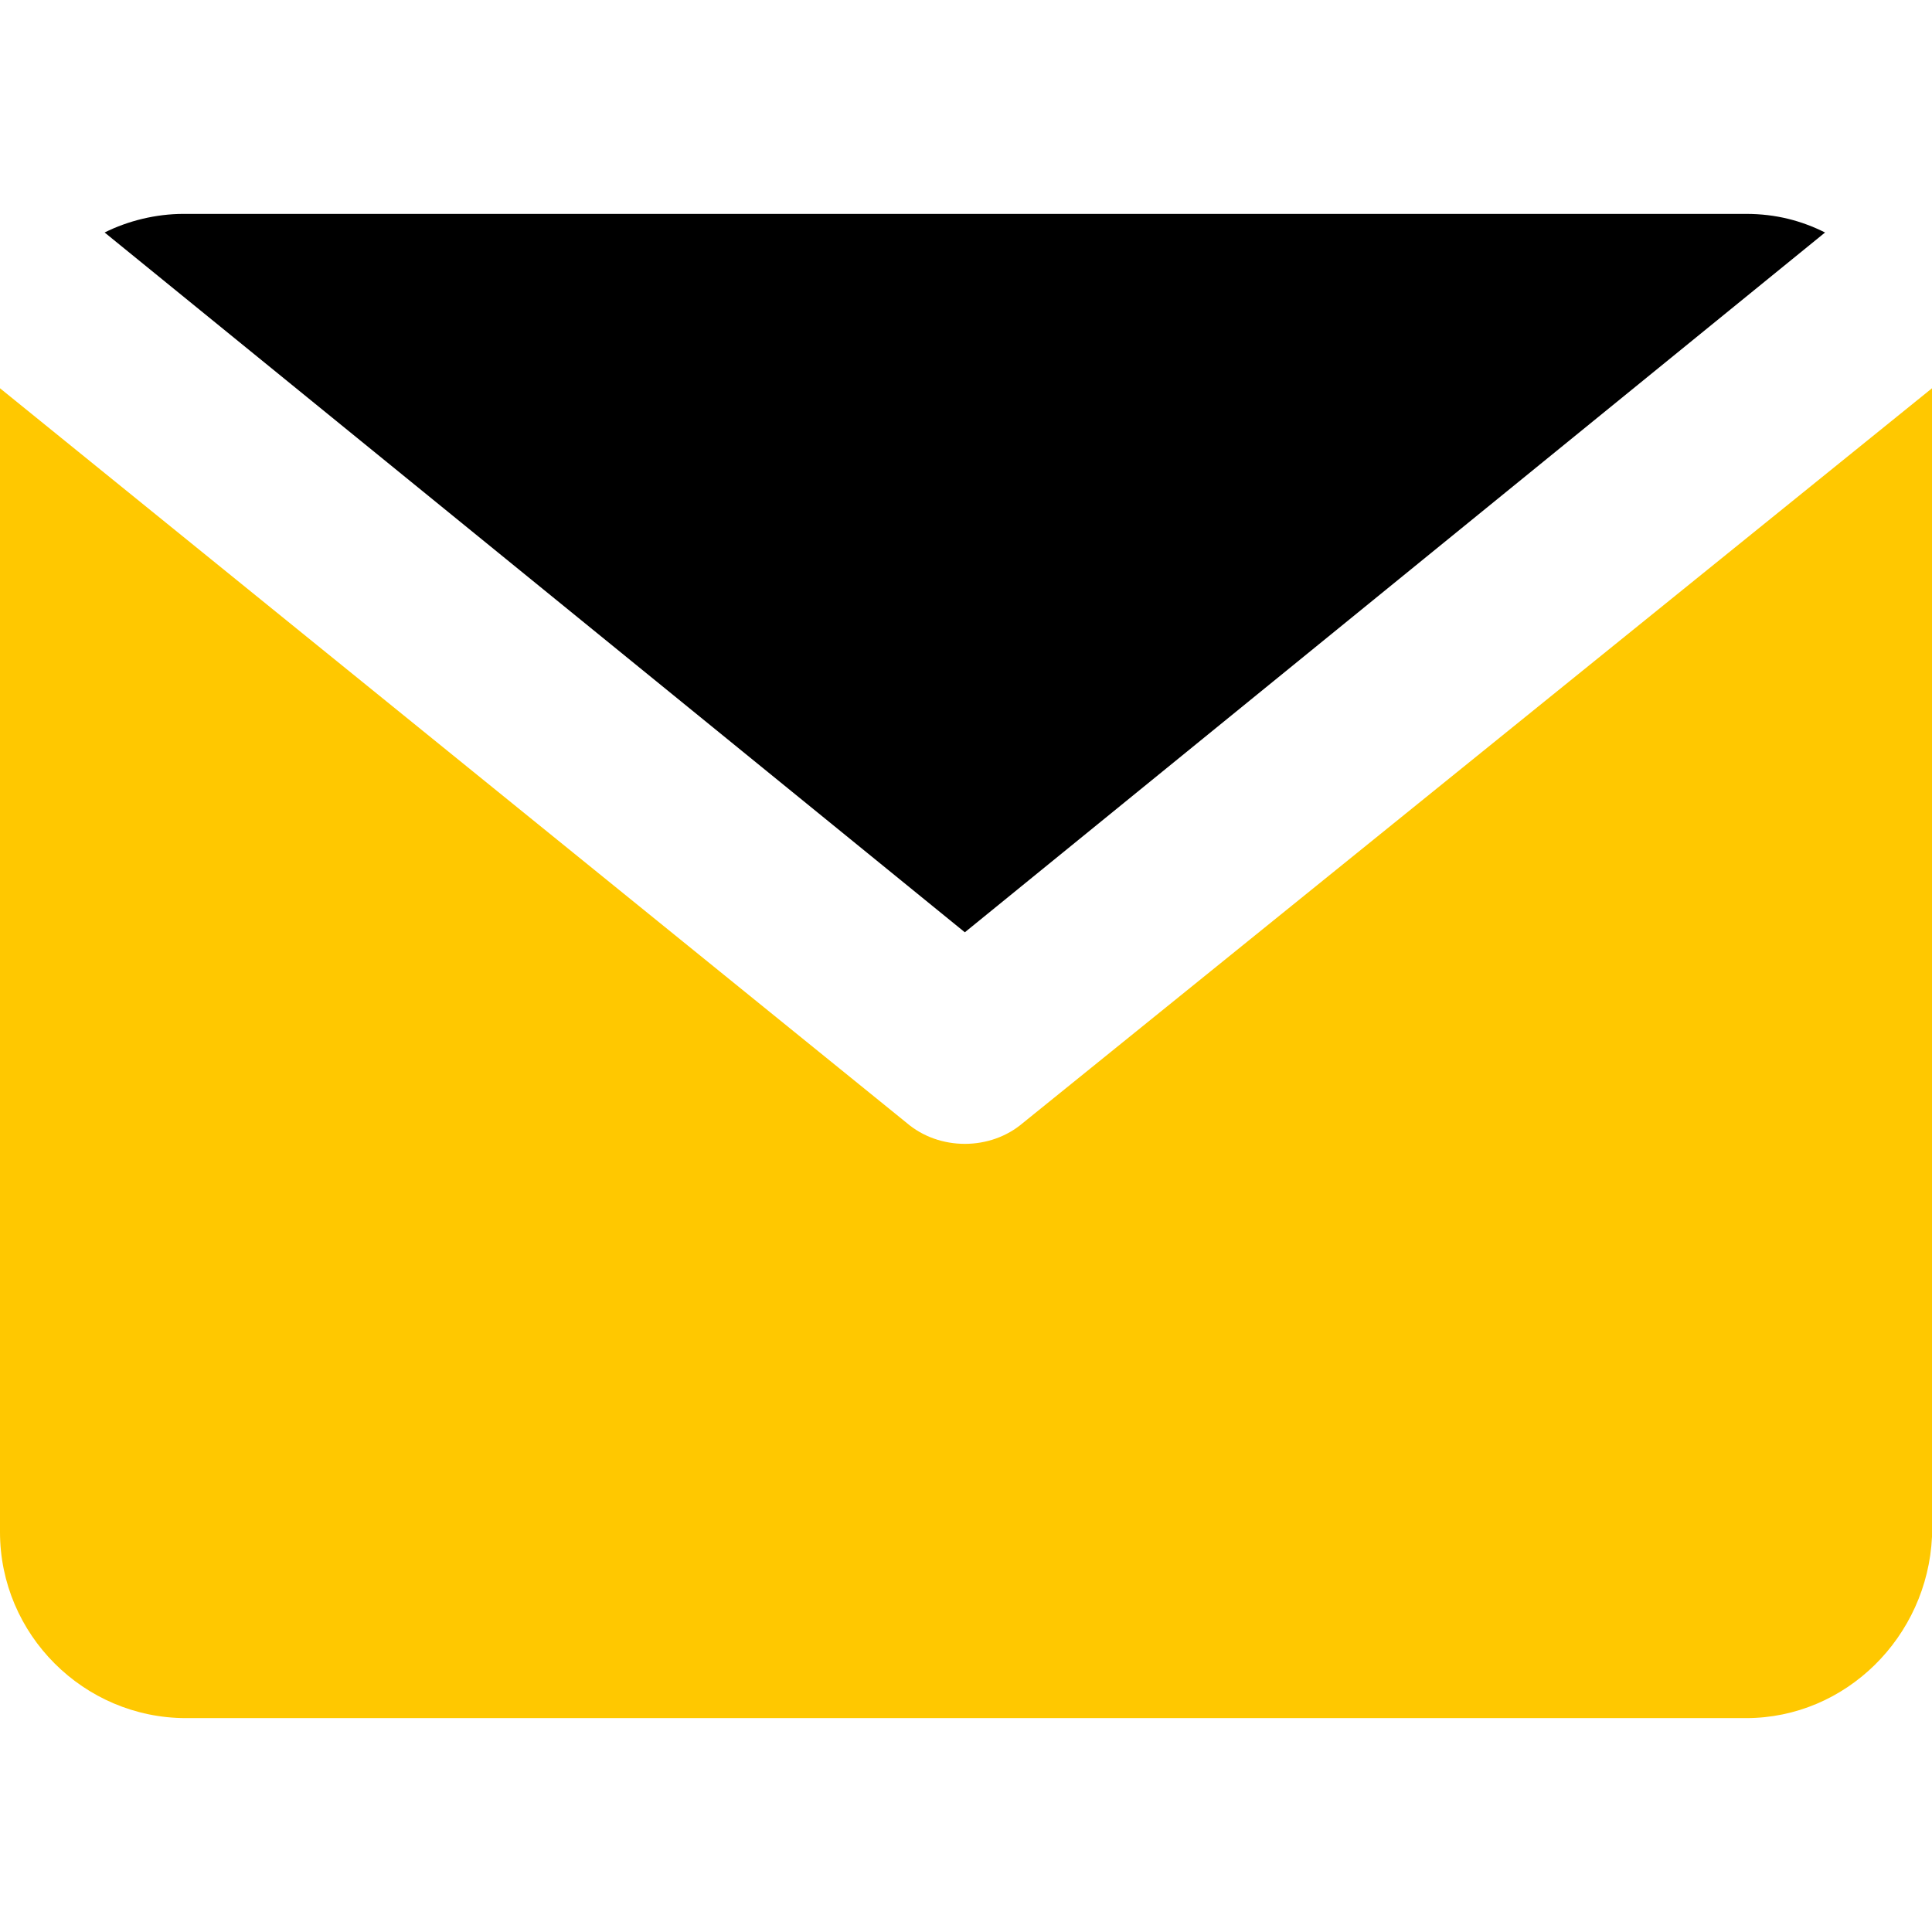
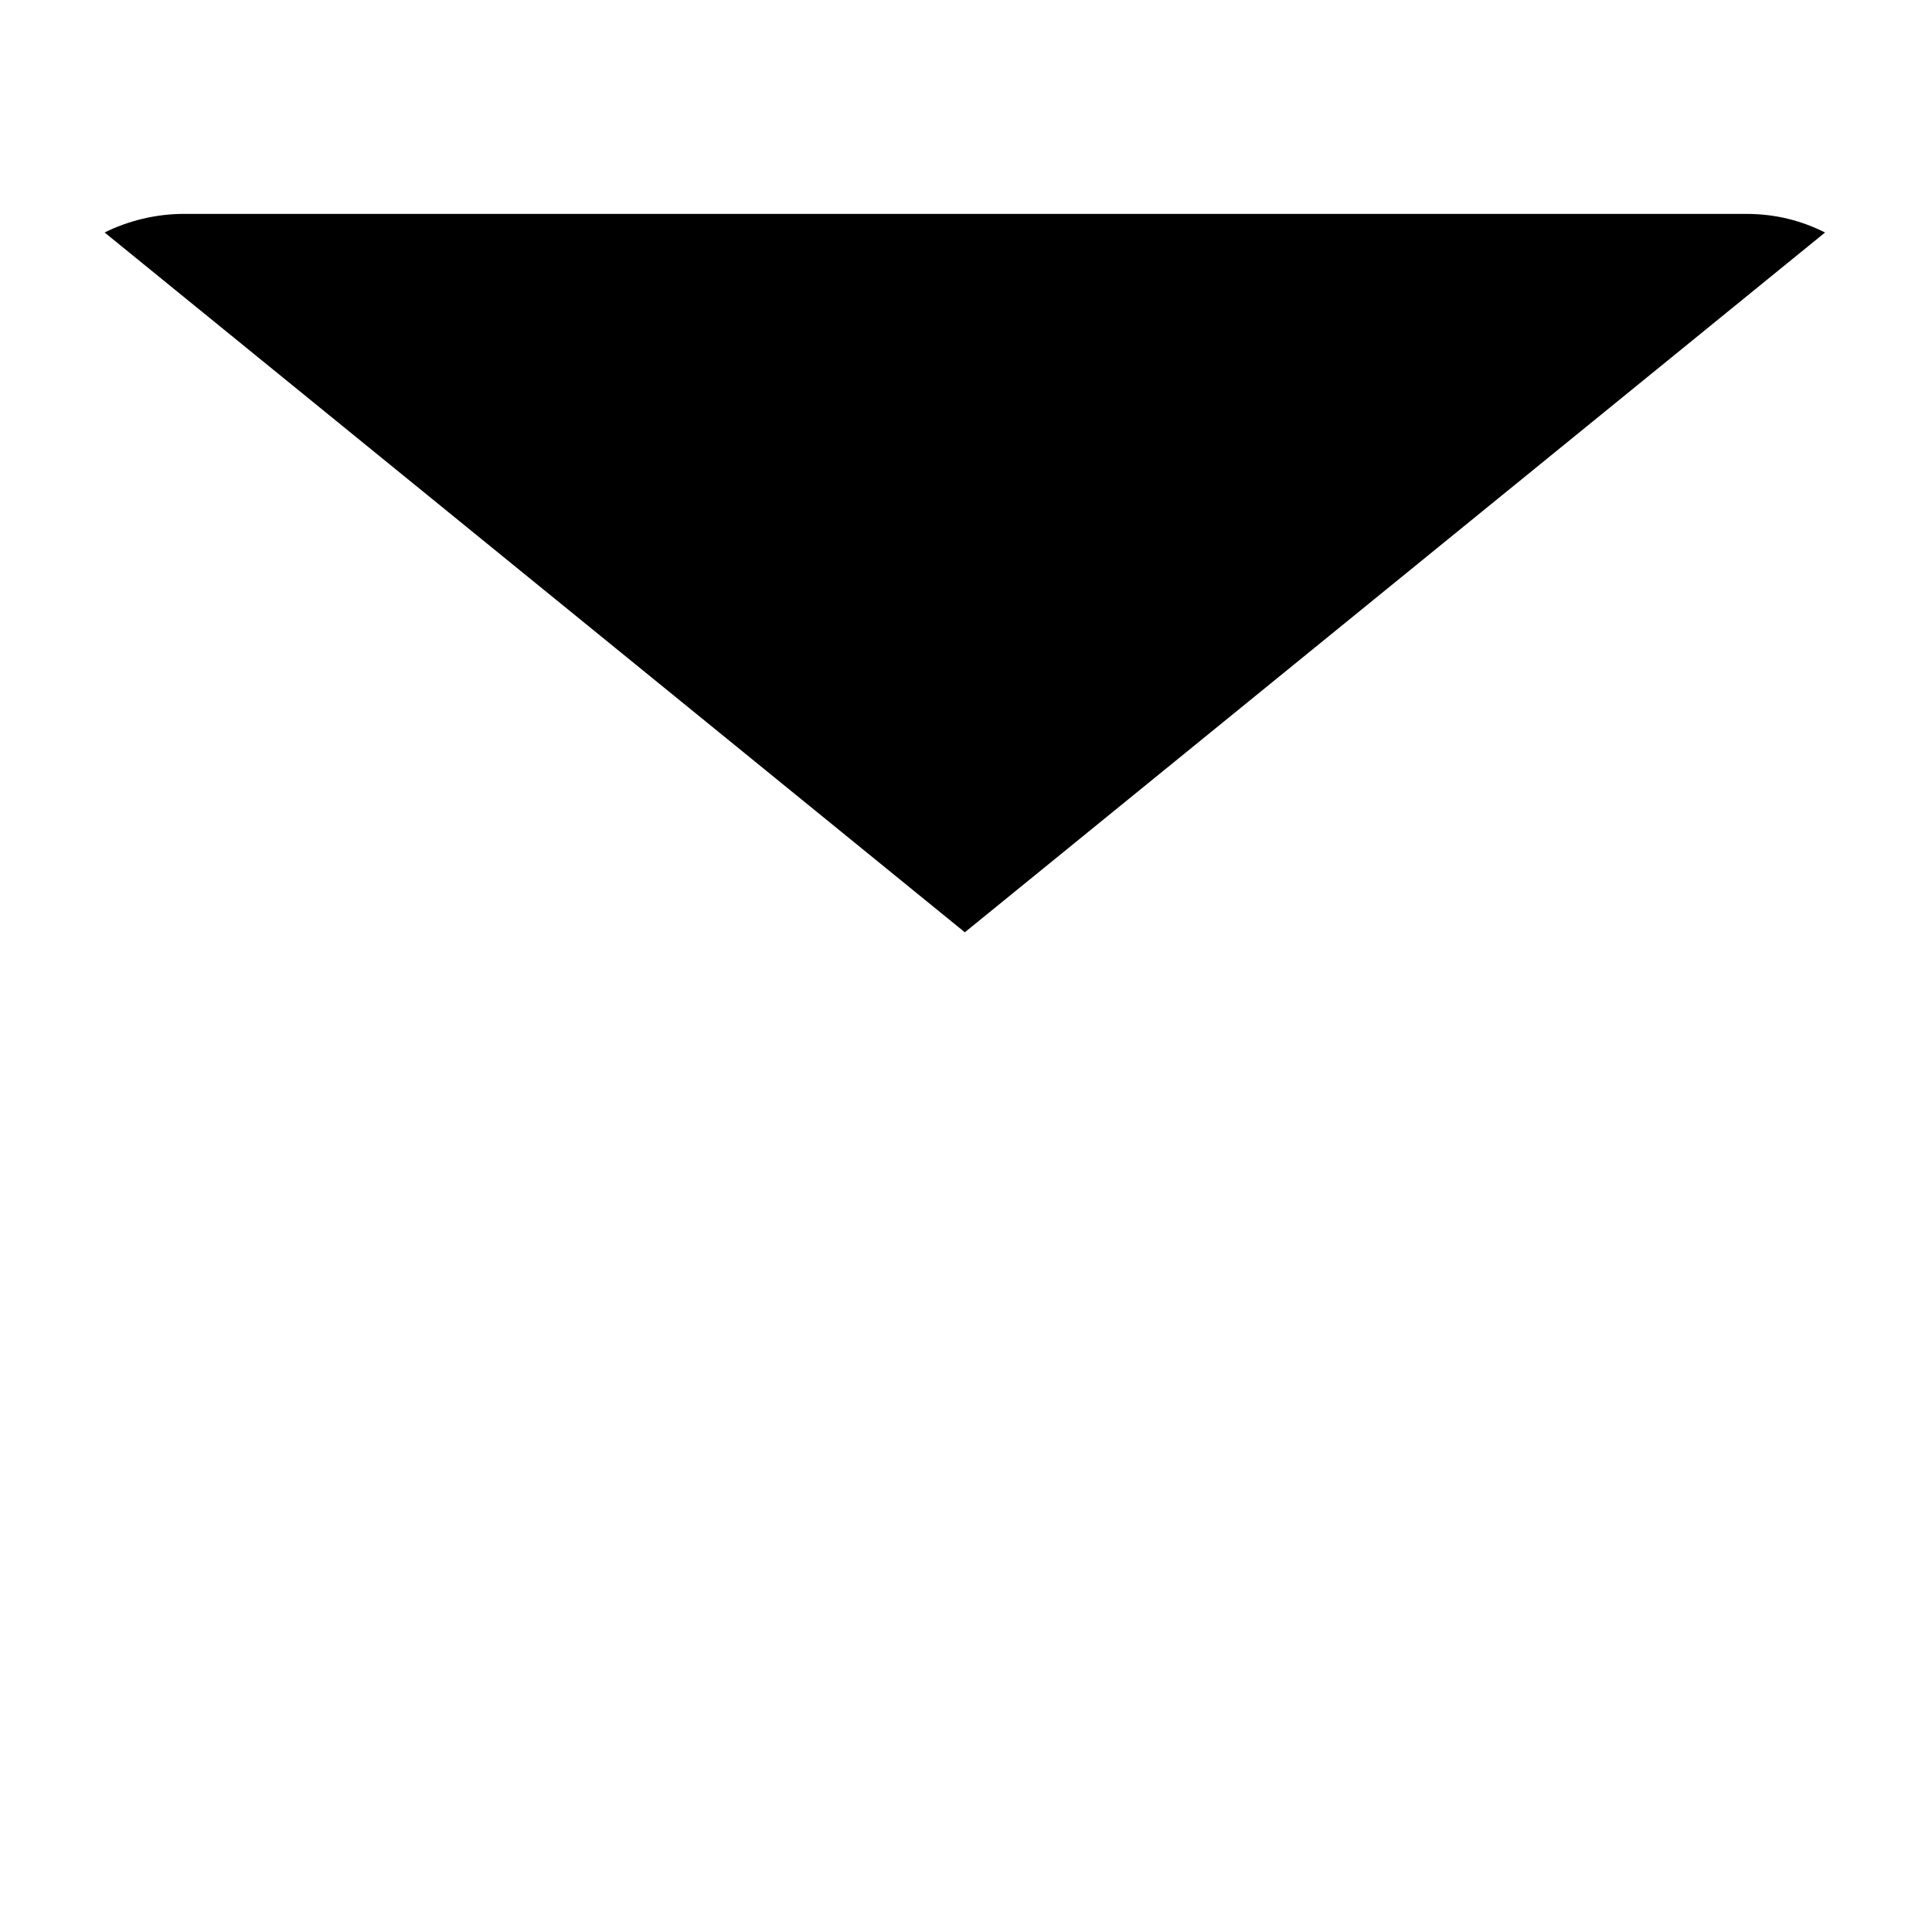
<svg xmlns="http://www.w3.org/2000/svg" xml:space="preserve" width="8.308mm" height="8.308mm" style="shape-rendering:geometricPrecision; text-rendering:geometricPrecision; image-rendering:optimizeQuality; fill-rule:evenodd; clip-rule:evenodd" viewBox="0 0 831 831">
  <defs>
    <style type="text/css">  .fil0 {fill:black;fill-rule:nonzero} .fil1 {fill:#FFC800;fill-rule:nonzero}  </style>
  </defs>
  <g id="Слой_x0020_1">
    <g id="_2647775699664">
      <path class="fil0" d="M785 100c-10,-5 -21,-8 -34,-8l-672 0c-12,0 -24,3 -34,8l370 301 370 -301z" />
-       <path class="fil1" d="M440 483c-7,6 -16,9 -25,9 -9,0 -18,-3 -25,-9l-390 -316c0,1 0,2 0,5l0 487c0,44 36,80 80,80l671 0c43,0 78,-35 80,-78l0 -494 -391 316z" />
    </g>
  </g>
</svg>